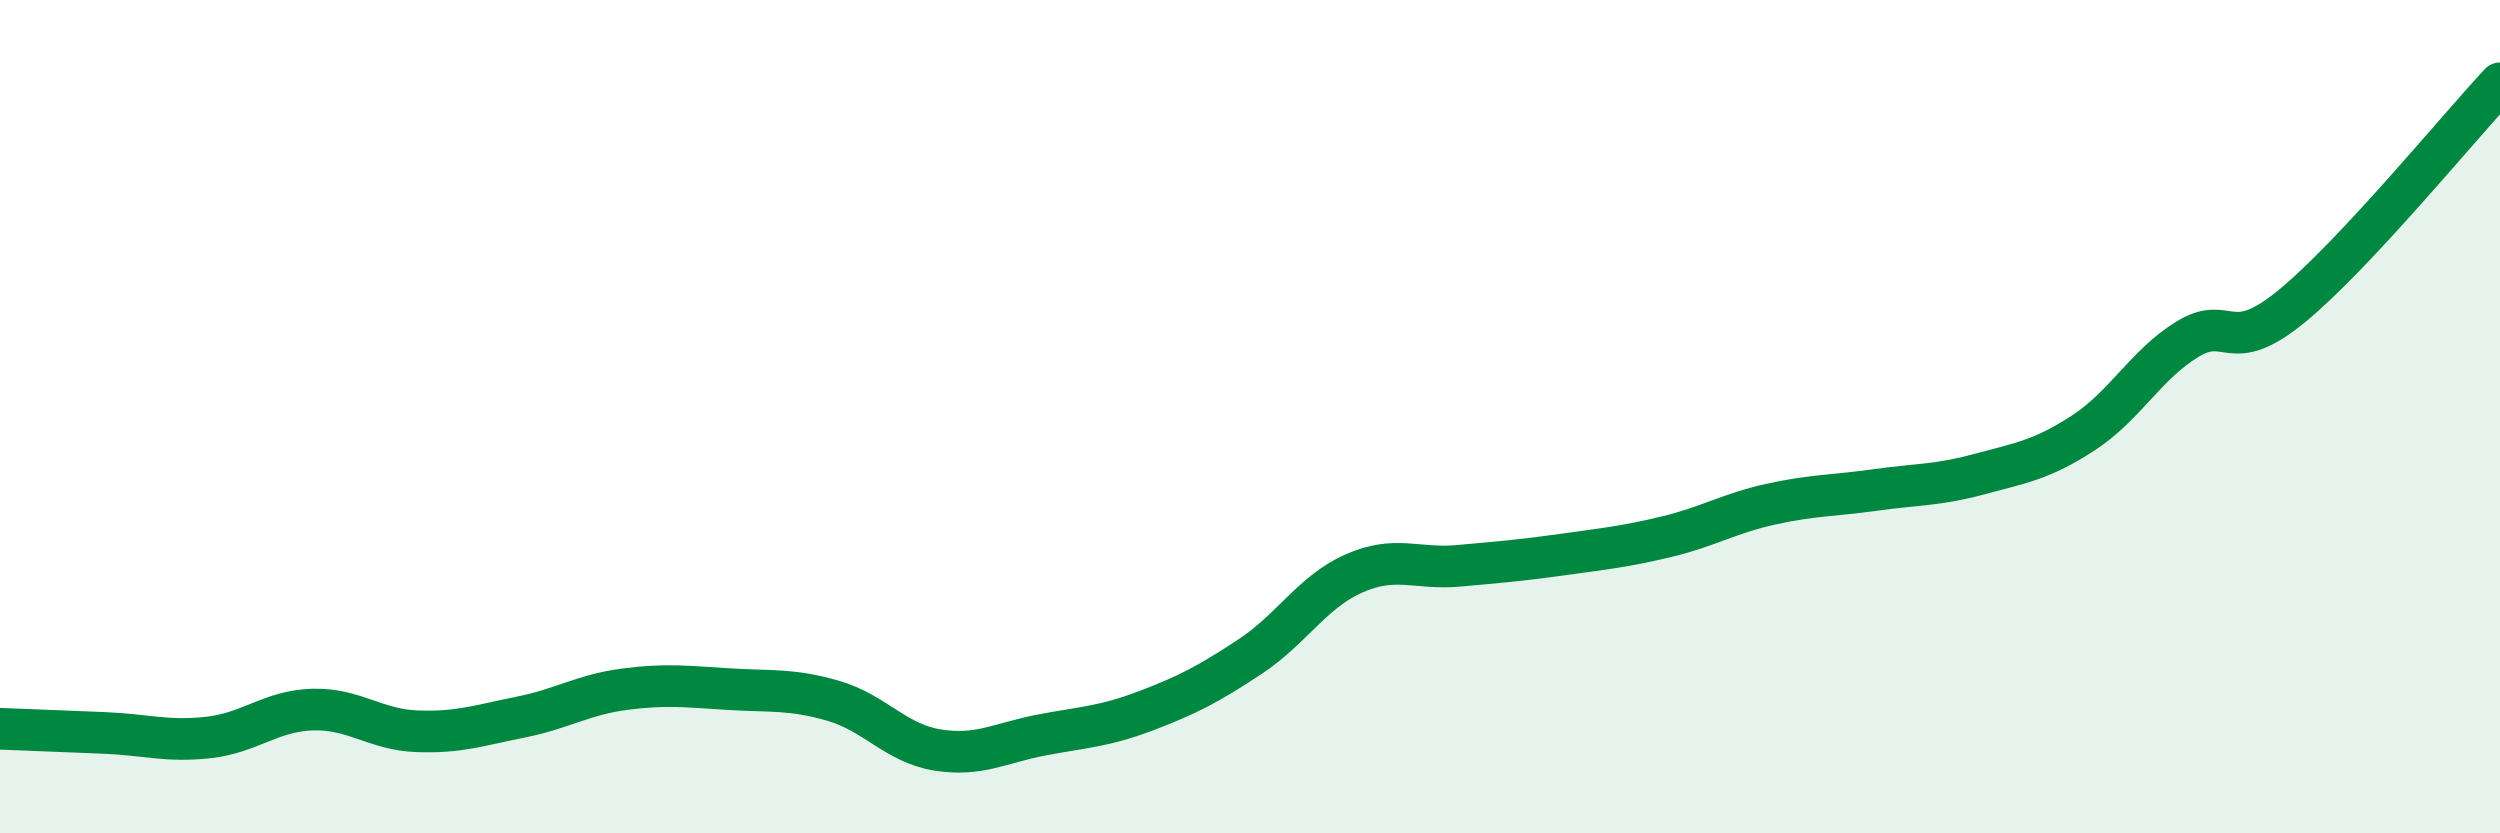
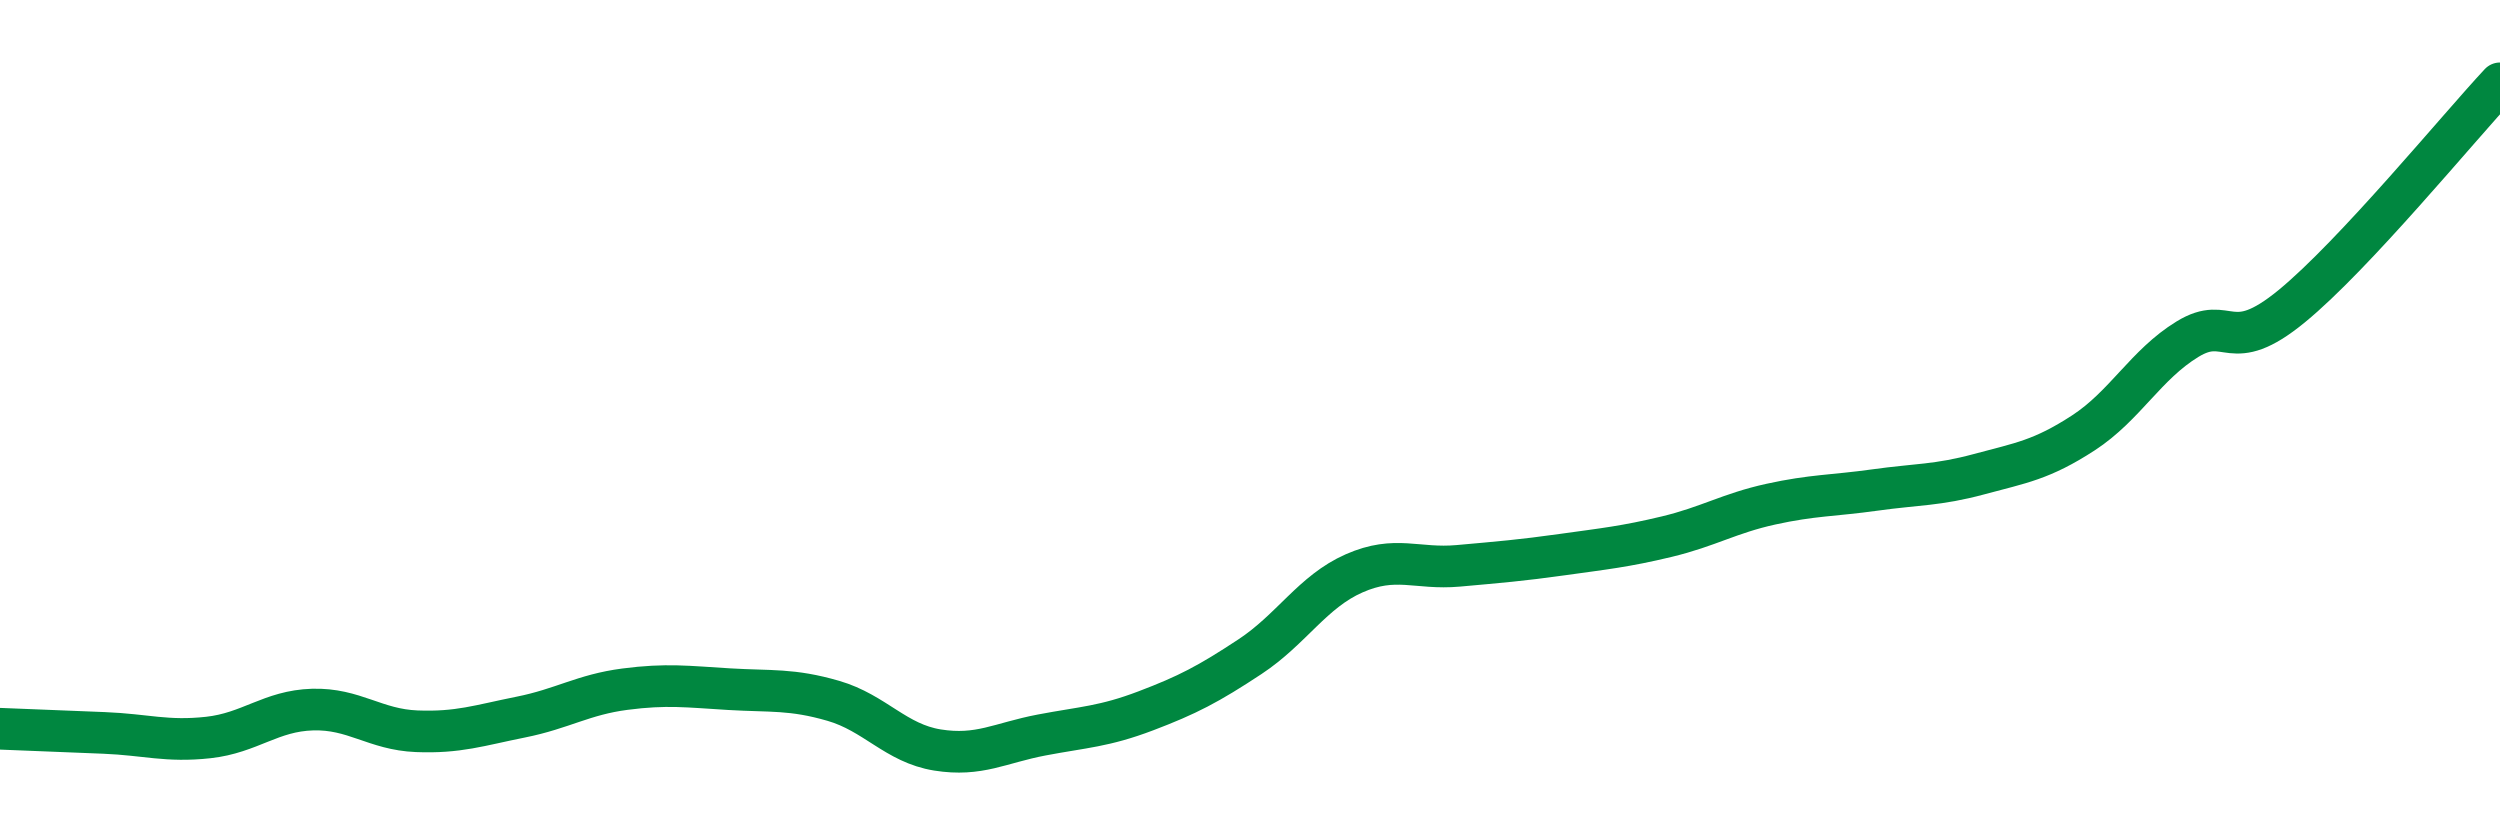
<svg xmlns="http://www.w3.org/2000/svg" width="60" height="20" viewBox="0 0 60 20">
-   <path d="M 0,17.49 C 0.5,17.51 1.5,17.55 2.5,17.59 C 3.5,17.63 4,17.81 5,17.7 C 6,17.59 6.5,17.06 7.5,17.03 C 8.5,17 9,17.51 10,17.55 C 11,17.59 11.5,17.41 12.5,17.21 C 13.5,17.01 14,16.67 15,16.54 C 16,16.41 16.5,16.48 17.5,16.54 C 18.5,16.6 19,16.53 20,16.82 C 21,17.11 21.5,17.84 22.5,18 C 23.5,18.16 24,17.83 25,17.64 C 26,17.45 26.5,17.44 27.5,17.06 C 28.5,16.68 29,16.42 30,15.76 C 31,15.1 31.5,14.2 32.5,13.76 C 33.5,13.32 34,13.67 35,13.58 C 36,13.49 36.5,13.45 37.5,13.31 C 38.5,13.17 39,13.12 40,12.88 C 41,12.64 41.5,12.32 42.5,12.1 C 43.5,11.88 44,11.9 45,11.76 C 46,11.62 46.5,11.65 47.5,11.38 C 48.5,11.11 49,11.04 50,10.39 C 51,9.74 51.5,8.75 52.5,8.14 C 53.5,7.53 53.5,8.58 55,7.35 C 56.5,6.12 59,3.07 60,2L60 20L0 20Z" fill="#008740" opacity="0.1" stroke-linecap="round" stroke-linejoin="round" />
  <path d="M 0,17.49 C 0.5,17.51 1.5,17.55 2.5,17.59 C 3.5,17.63 4,17.81 5,17.7 C 6,17.59 6.5,17.06 7.5,17.03 C 8.5,17 9,17.51 10,17.55 C 11,17.59 11.5,17.41 12.5,17.21 C 13.5,17.01 14,16.67 15,16.54 C 16,16.41 16.5,16.48 17.5,16.54 C 18.5,16.6 19,16.53 20,16.82 C 21,17.11 21.5,17.84 22.5,18 C 23.5,18.16 24,17.83 25,17.64 C 26,17.45 26.5,17.44 27.5,17.06 C 28.5,16.68 29,16.42 30,15.76 C 31,15.1 31.5,14.2 32.5,13.76 C 33.5,13.32 34,13.67 35,13.58 C 36,13.49 36.5,13.45 37.5,13.31 C 38.5,13.17 39,13.12 40,12.88 C 41,12.64 41.5,12.32 42.5,12.1 C 43.5,11.88 44,11.9 45,11.76 C 46,11.62 46.5,11.65 47.5,11.38 C 48.5,11.11 49,11.04 50,10.39 C 51,9.74 51.5,8.75 52.5,8.14 C 53.5,7.53 53.5,8.58 55,7.35 C 56.5,6.12 59,3.07 60,2" stroke="#008740" stroke-width="1" fill="none" stroke-linecap="round" stroke-linejoin="round" />
</svg>